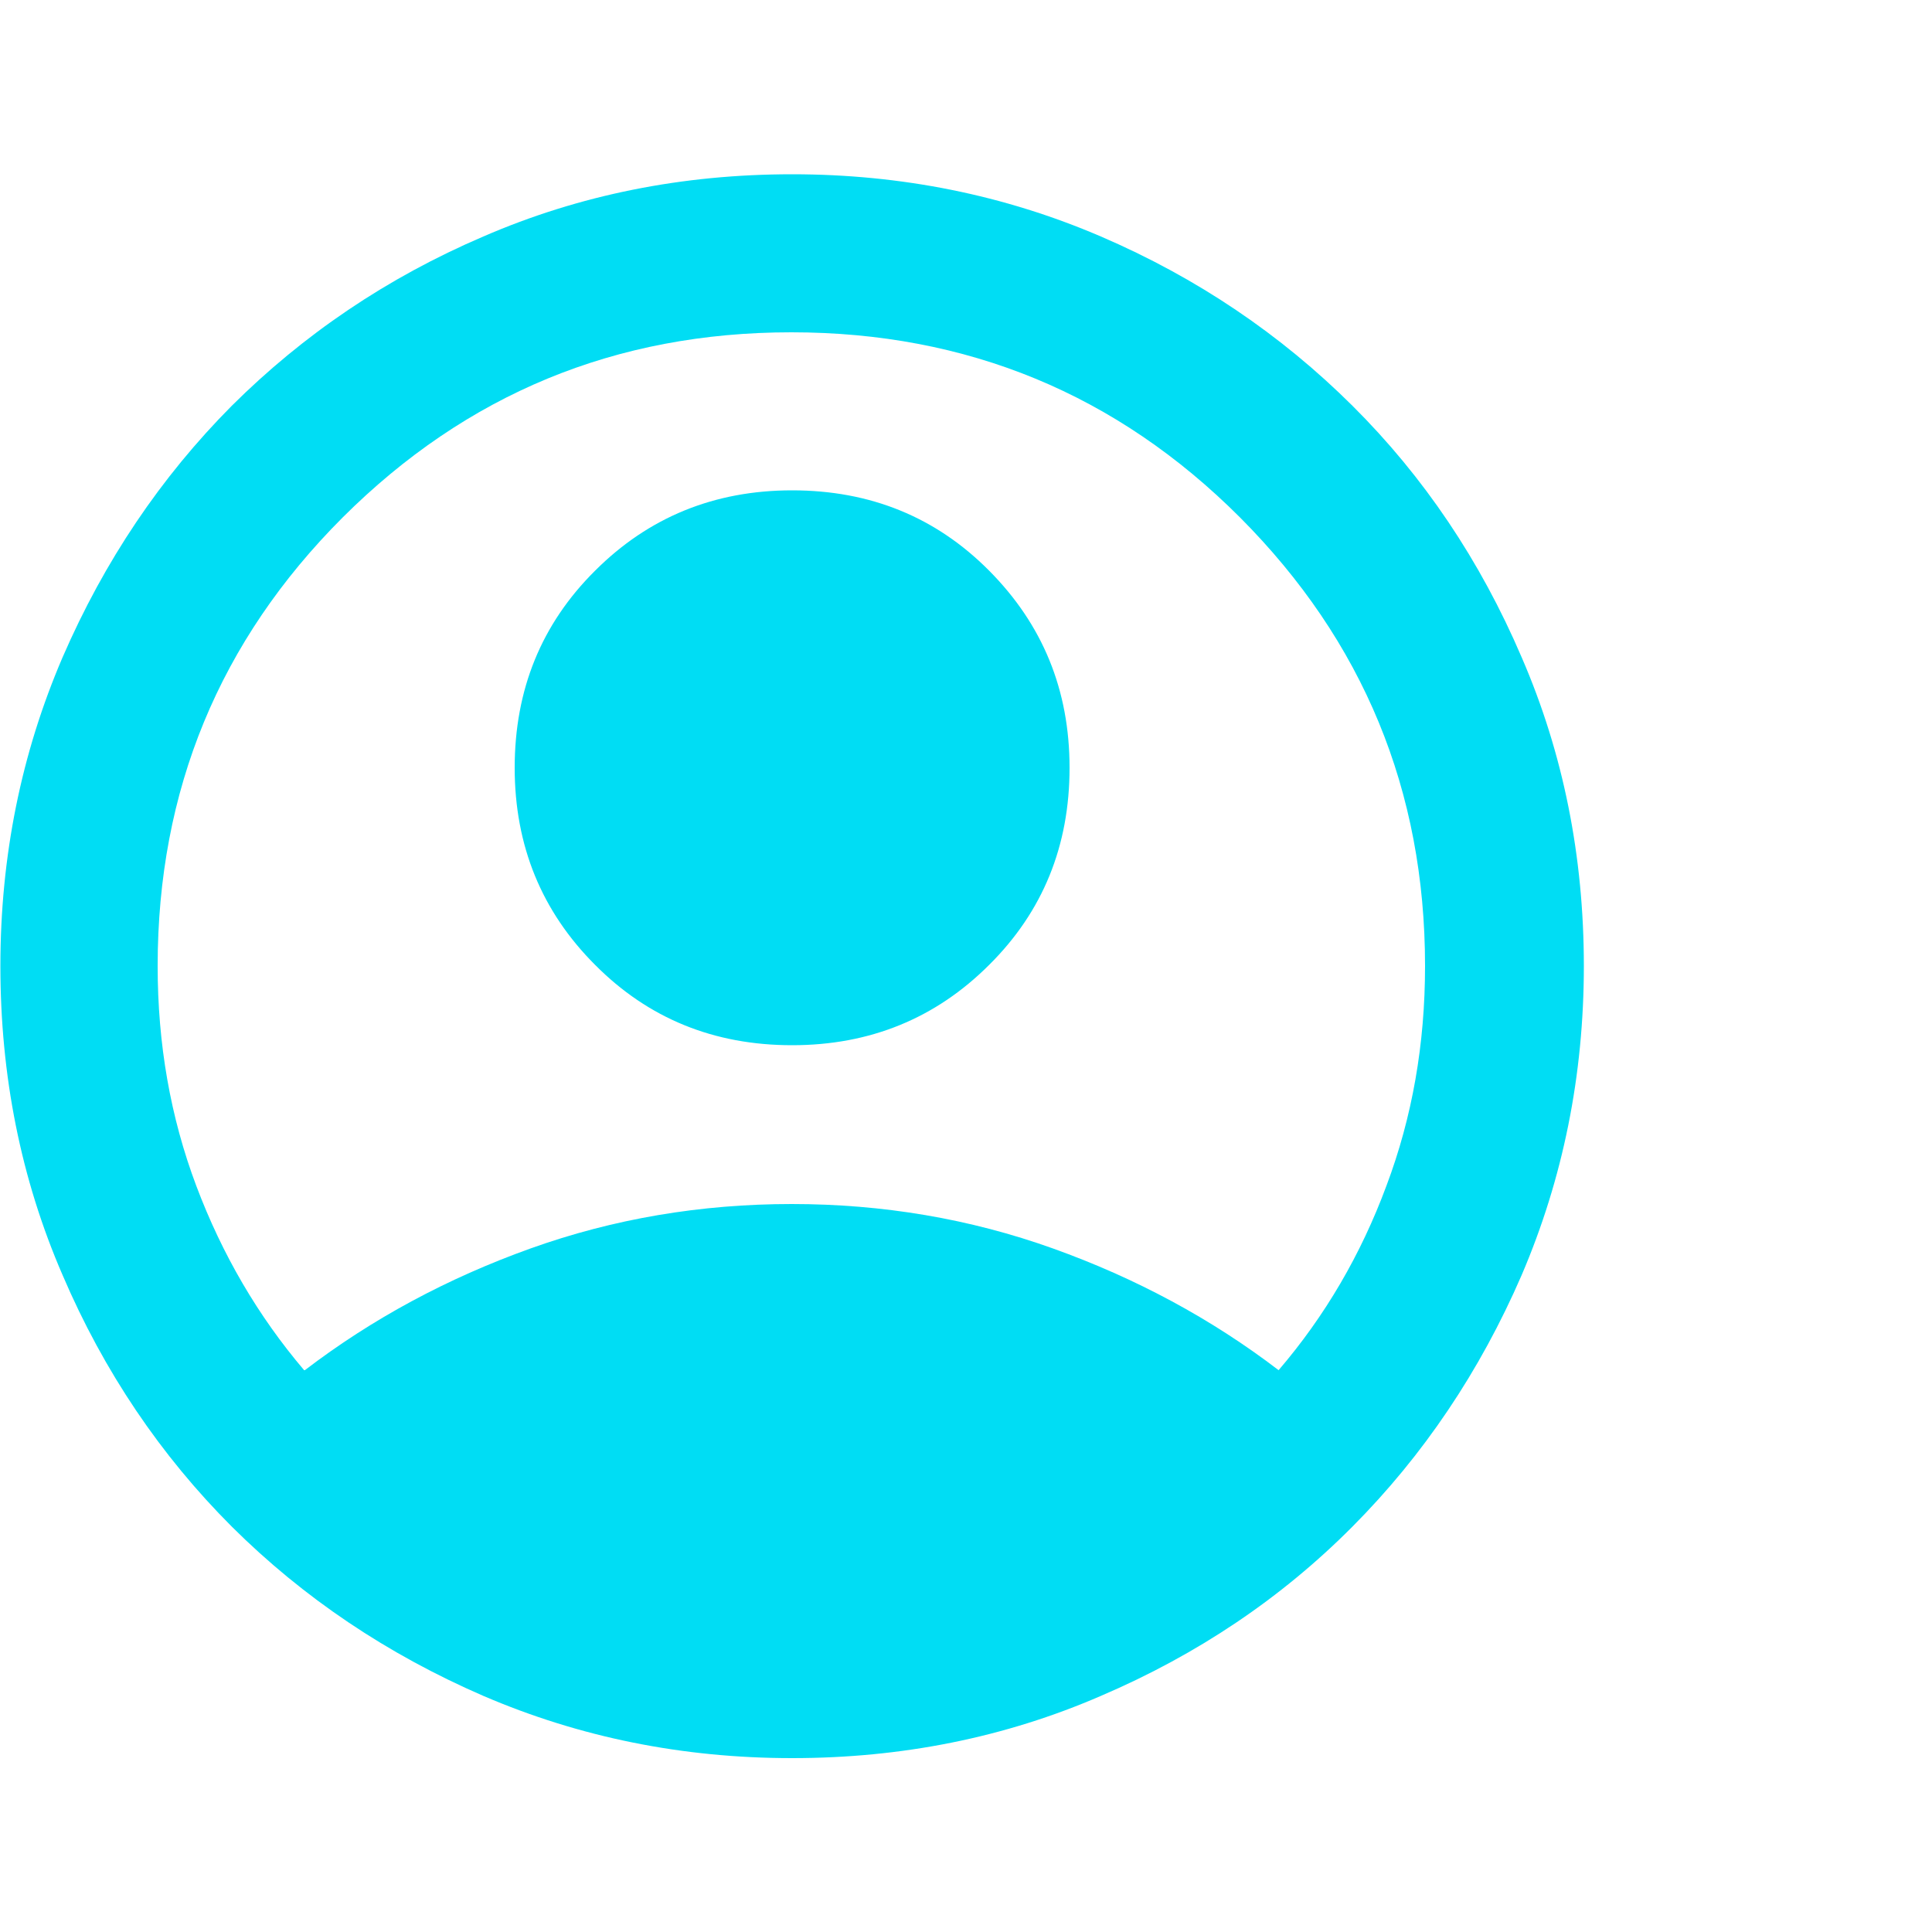
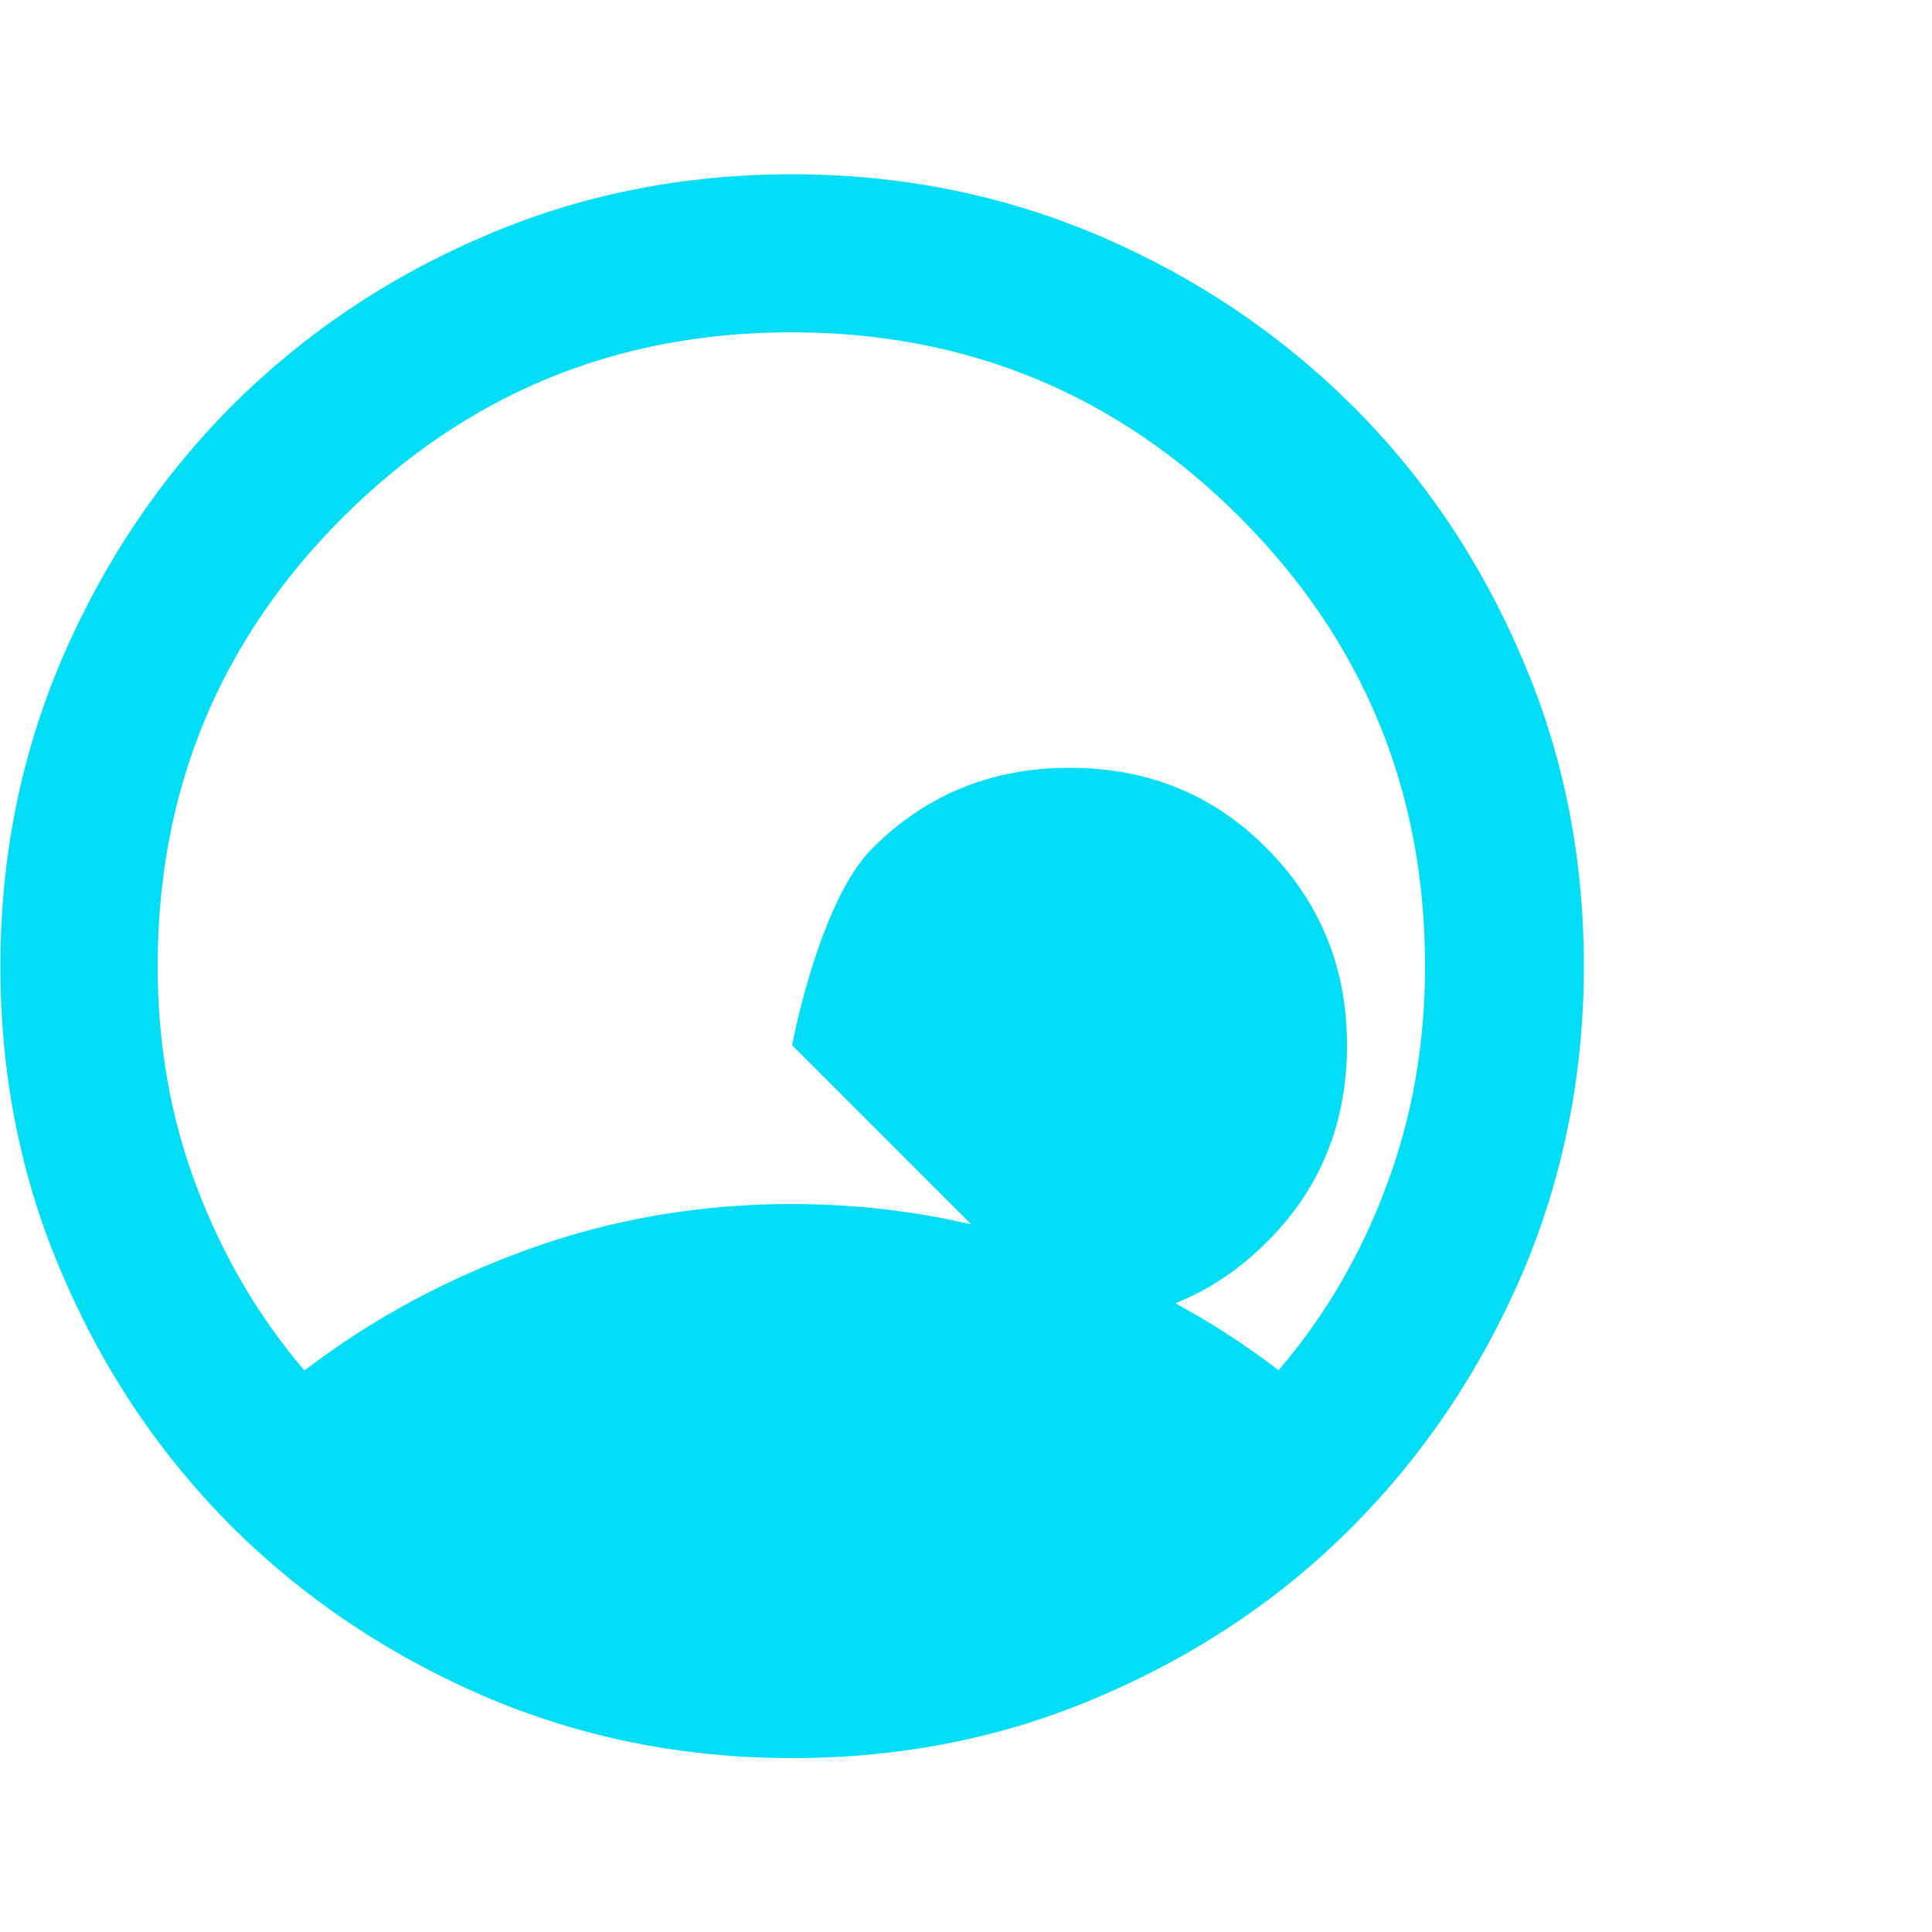
<svg xmlns="http://www.w3.org/2000/svg" id="Layer_1" viewBox="0 0 50 50">
  <defs>
    <style>.cls-1{fill:#00ddf4;}</style>
  </defs>
-   <path class="cls-1" d="M7.89,35.46c1.74-1.33,3.69-2.38,5.84-3.15,2.15-.77,4.41-1.15,6.76-1.15s4.61.38,6.76,1.15c2.15.77,4.1,1.82,5.84,3.15,1.2-1.4,2.13-2.99,2.79-4.77.67-1.78,1-3.67,1-5.69,0-4.54-1.6-8.41-4.79-11.61-3.19-3.19-7.06-4.79-11.61-4.79s-8.41,1.6-11.61,4.79c-3.19,3.19-4.79,7.06-4.79,11.61,0,2.02.33,3.91,1,5.69.67,1.78,1.6,3.37,2.79,4.77ZM20.5,27.05c-2.02,0-3.72-.69-5.1-2.08-1.38-1.38-2.08-3.08-2.08-5.1s.69-3.72,2.08-5.1c1.38-1.38,3.08-2.08,5.1-2.08s3.72.69,5.1,2.08,2.08,3.08,2.08,5.1-.69,3.72-2.08,5.1c-1.38,1.38-3.08,2.08-5.1,2.08ZM20.5,45.5c-2.84,0-5.5-.54-7.99-1.61-2.49-1.08-4.66-2.54-6.51-4.38-1.84-1.84-3.31-4.01-4.38-6.51-1.08-2.49-1.61-5.16-1.61-8s.54-5.5,1.61-7.99c1.08-2.49,2.54-4.66,4.38-6.51,1.85-1.84,4.01-3.31,6.51-4.38,2.49-1.08,5.16-1.61,7.99-1.61s5.5.54,7.99,1.61,4.66,2.54,6.51,4.38,3.31,4.01,4.38,6.51c1.08,2.49,1.61,5.16,1.61,7.99s-.54,5.5-1.61,8c-1.08,2.49-2.54,4.66-4.38,6.51s-4.01,3.31-6.51,4.38c-2.49,1.08-5.16,1.61-7.99,1.61Z" />
+   <path class="cls-1" d="M7.89,35.46c1.74-1.33,3.69-2.38,5.84-3.15,2.15-.77,4.41-1.15,6.76-1.15s4.61.38,6.76,1.15c2.15.77,4.1,1.82,5.84,3.15,1.2-1.4,2.13-2.99,2.79-4.77.67-1.78,1-3.67,1-5.69,0-4.54-1.6-8.41-4.79-11.61-3.19-3.19-7.06-4.79-11.61-4.79s-8.41,1.6-11.61,4.79c-3.19,3.19-4.79,7.06-4.79,11.61,0,2.02.33,3.91,1,5.69.67,1.78,1.6,3.37,2.79,4.77ZM20.5,27.05s.69-3.72,2.08-5.1c1.38-1.38,3.08-2.08,5.1-2.08s3.72.69,5.1,2.08,2.08,3.08,2.08,5.1-.69,3.72-2.08,5.1c-1.38,1.38-3.08,2.08-5.1,2.08ZM20.5,45.5c-2.84,0-5.5-.54-7.99-1.61-2.49-1.08-4.66-2.54-6.51-4.38-1.84-1.84-3.31-4.01-4.38-6.51-1.08-2.49-1.61-5.16-1.61-8s.54-5.5,1.61-7.99c1.08-2.49,2.54-4.66,4.38-6.51,1.85-1.84,4.01-3.31,6.51-4.38,2.49-1.08,5.16-1.61,7.99-1.61s5.5.54,7.99,1.61,4.66,2.54,6.51,4.38,3.31,4.01,4.38,6.51c1.08,2.49,1.61,5.16,1.61,7.99s-.54,5.5-1.61,8c-1.08,2.49-2.54,4.66-4.38,6.51s-4.01,3.31-6.51,4.38c-2.49,1.08-5.16,1.61-7.99,1.61Z" />
</svg>